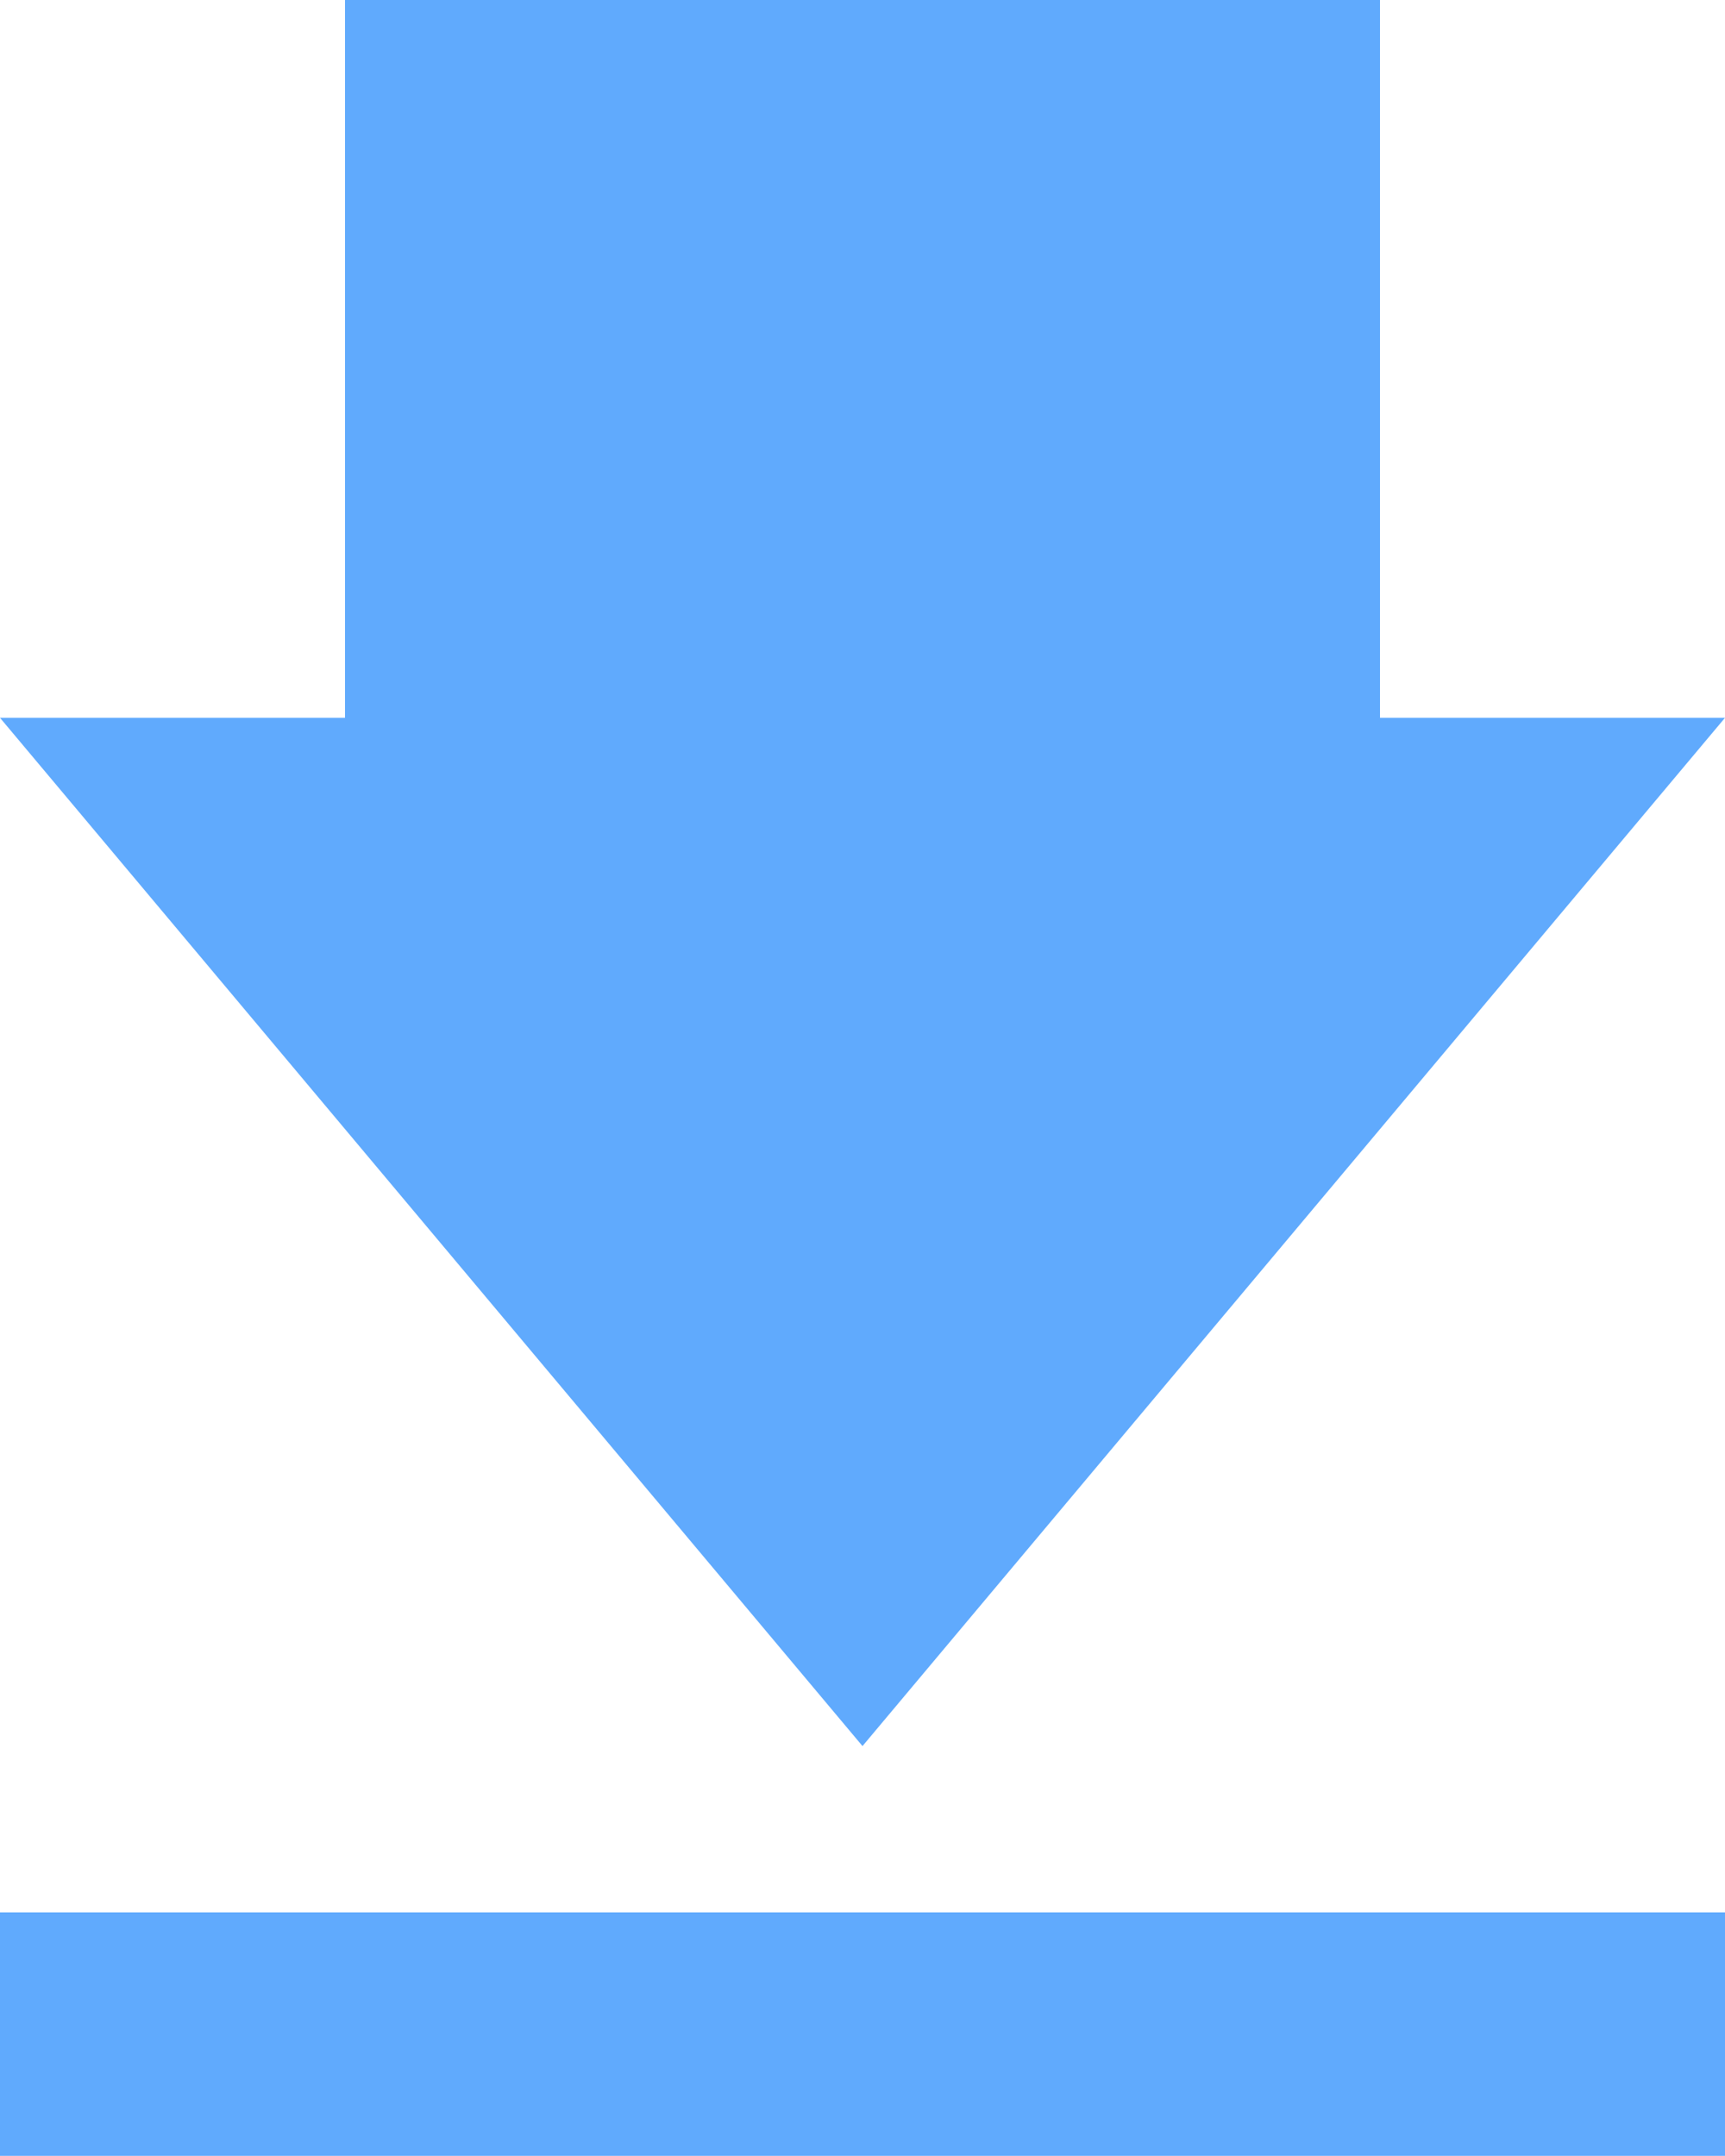
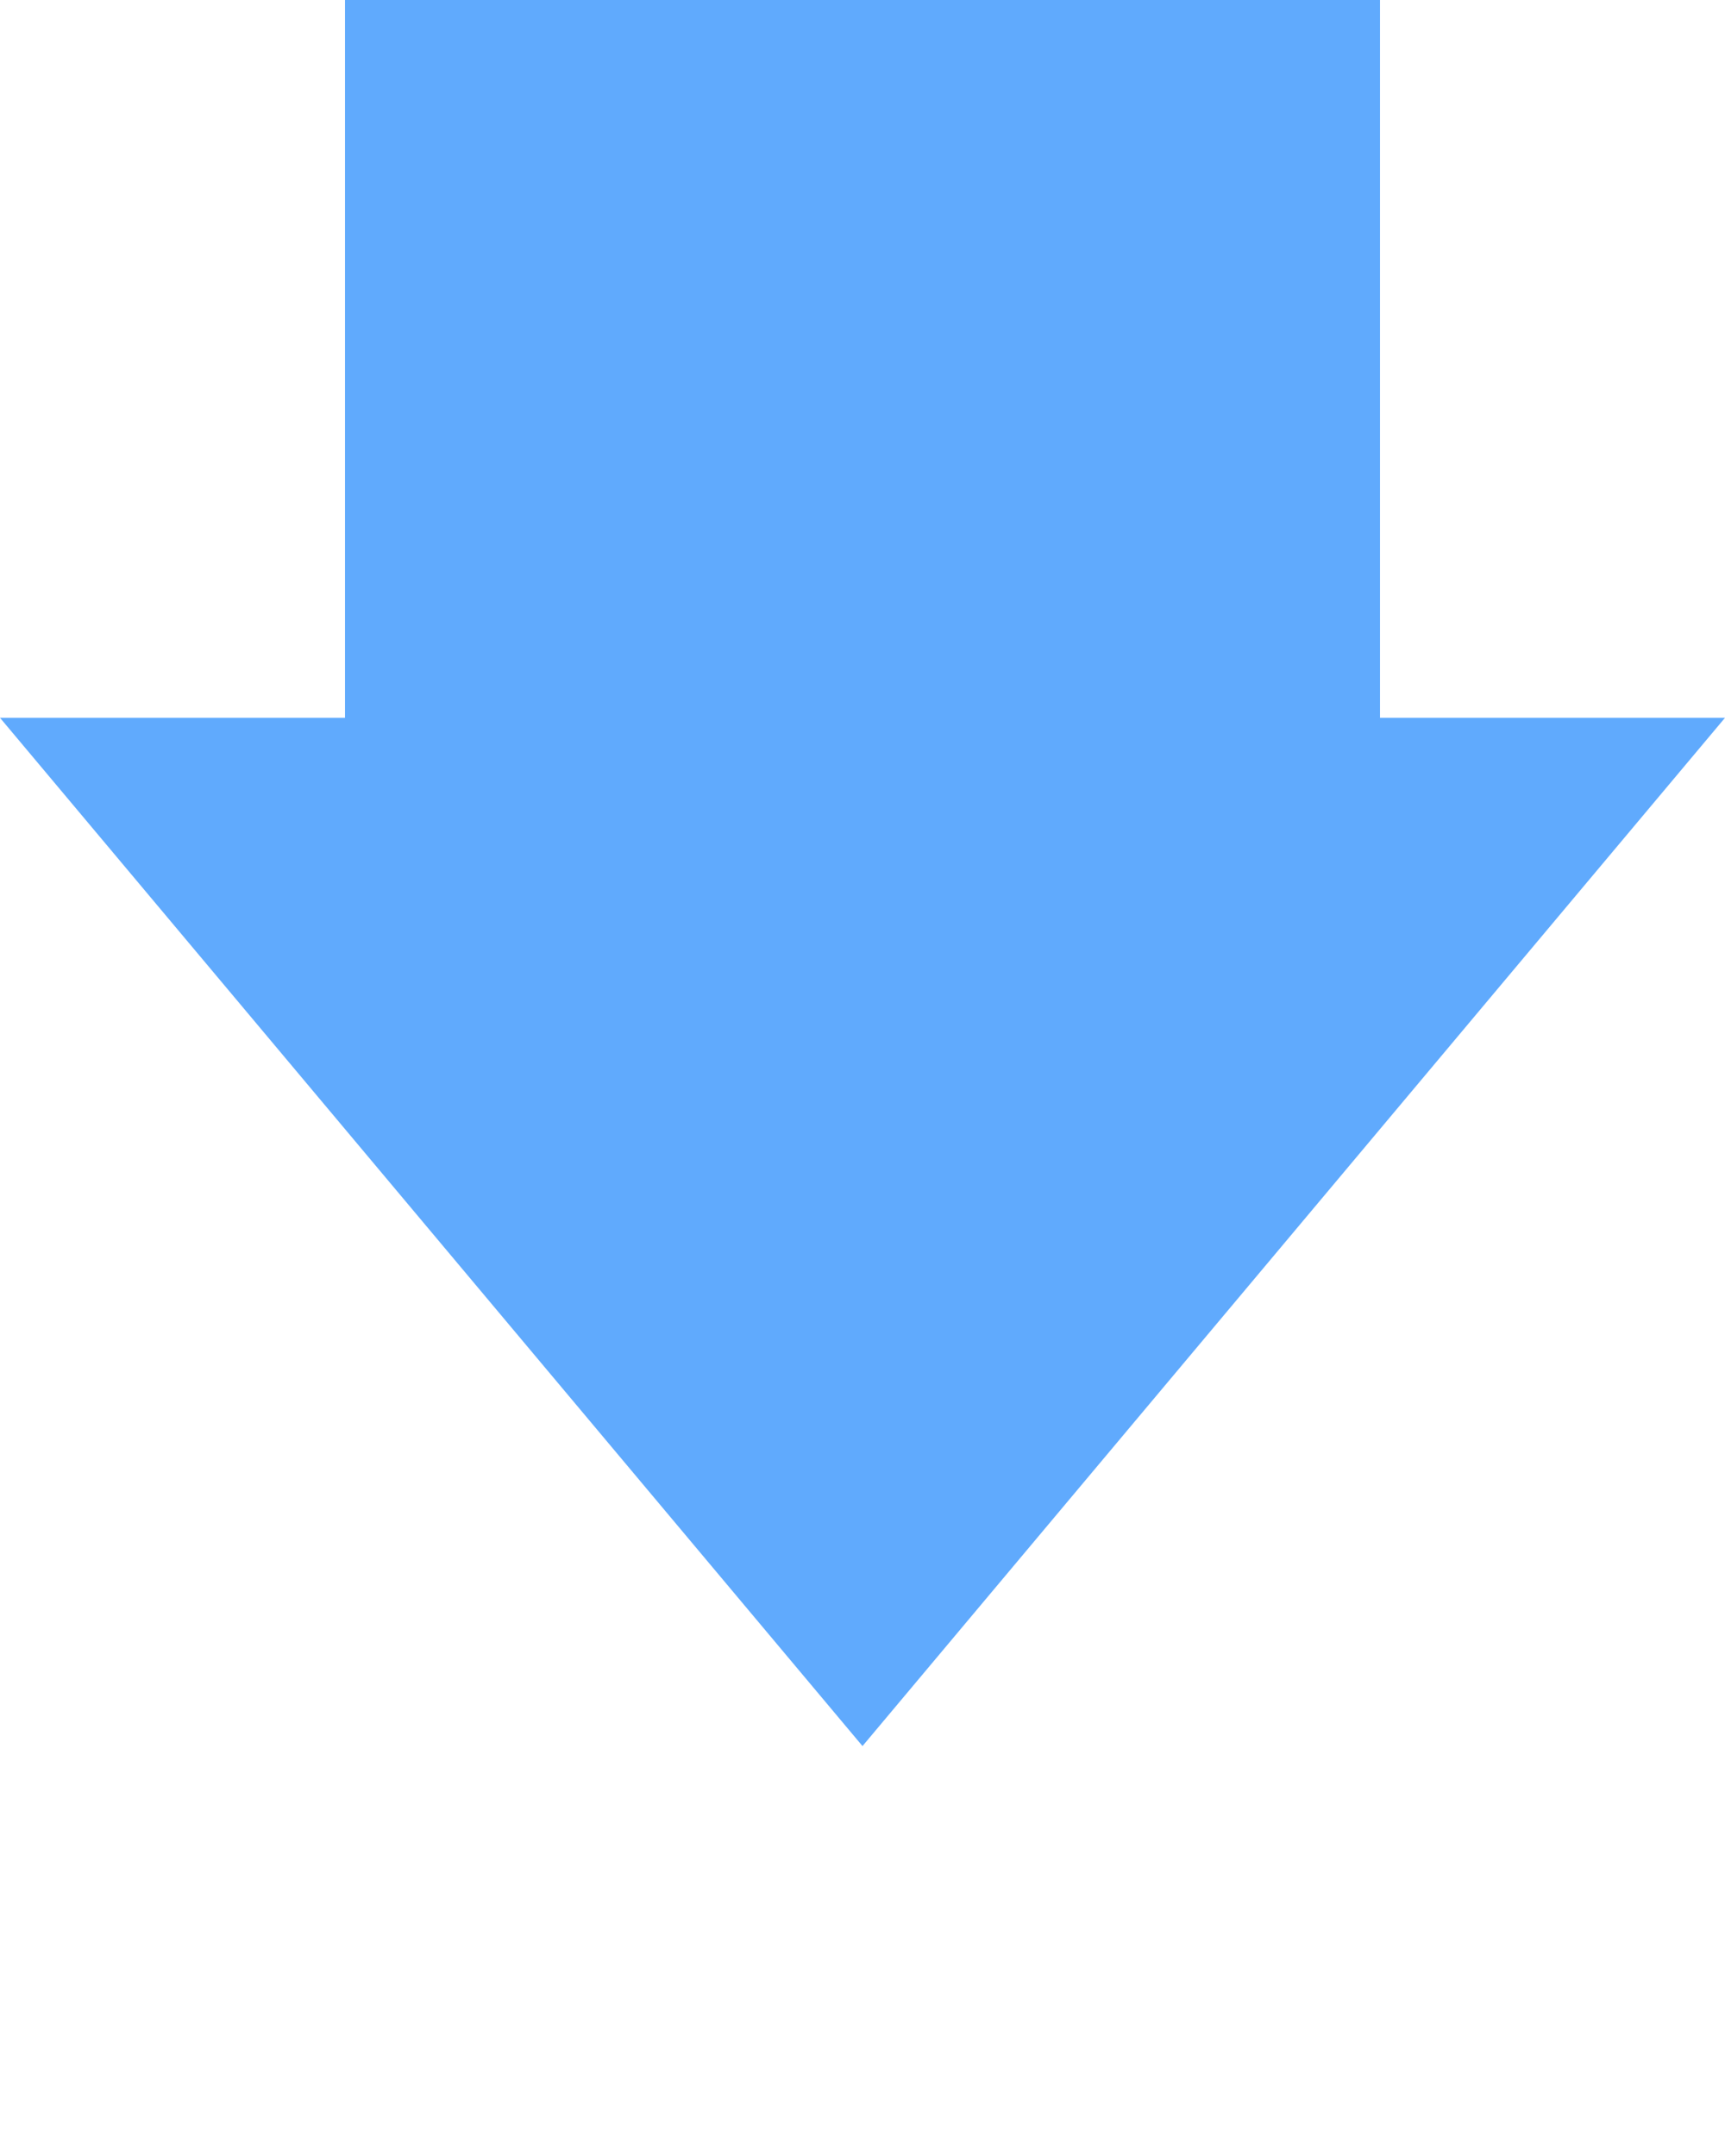
<svg xmlns="http://www.w3.org/2000/svg" width="12" height="15" viewBox="0 0 12 15" fill="none">
  <path fill-rule="evenodd" clip-rule="evenodd" d="M9.6 0H2.4V4.994H0L6 12.148L12 4.994H9.6V0Z" fill="#60AAFD" />
-   <rect y="13.305" width="12" height="1.694" fill="#60AAFD" />
</svg>